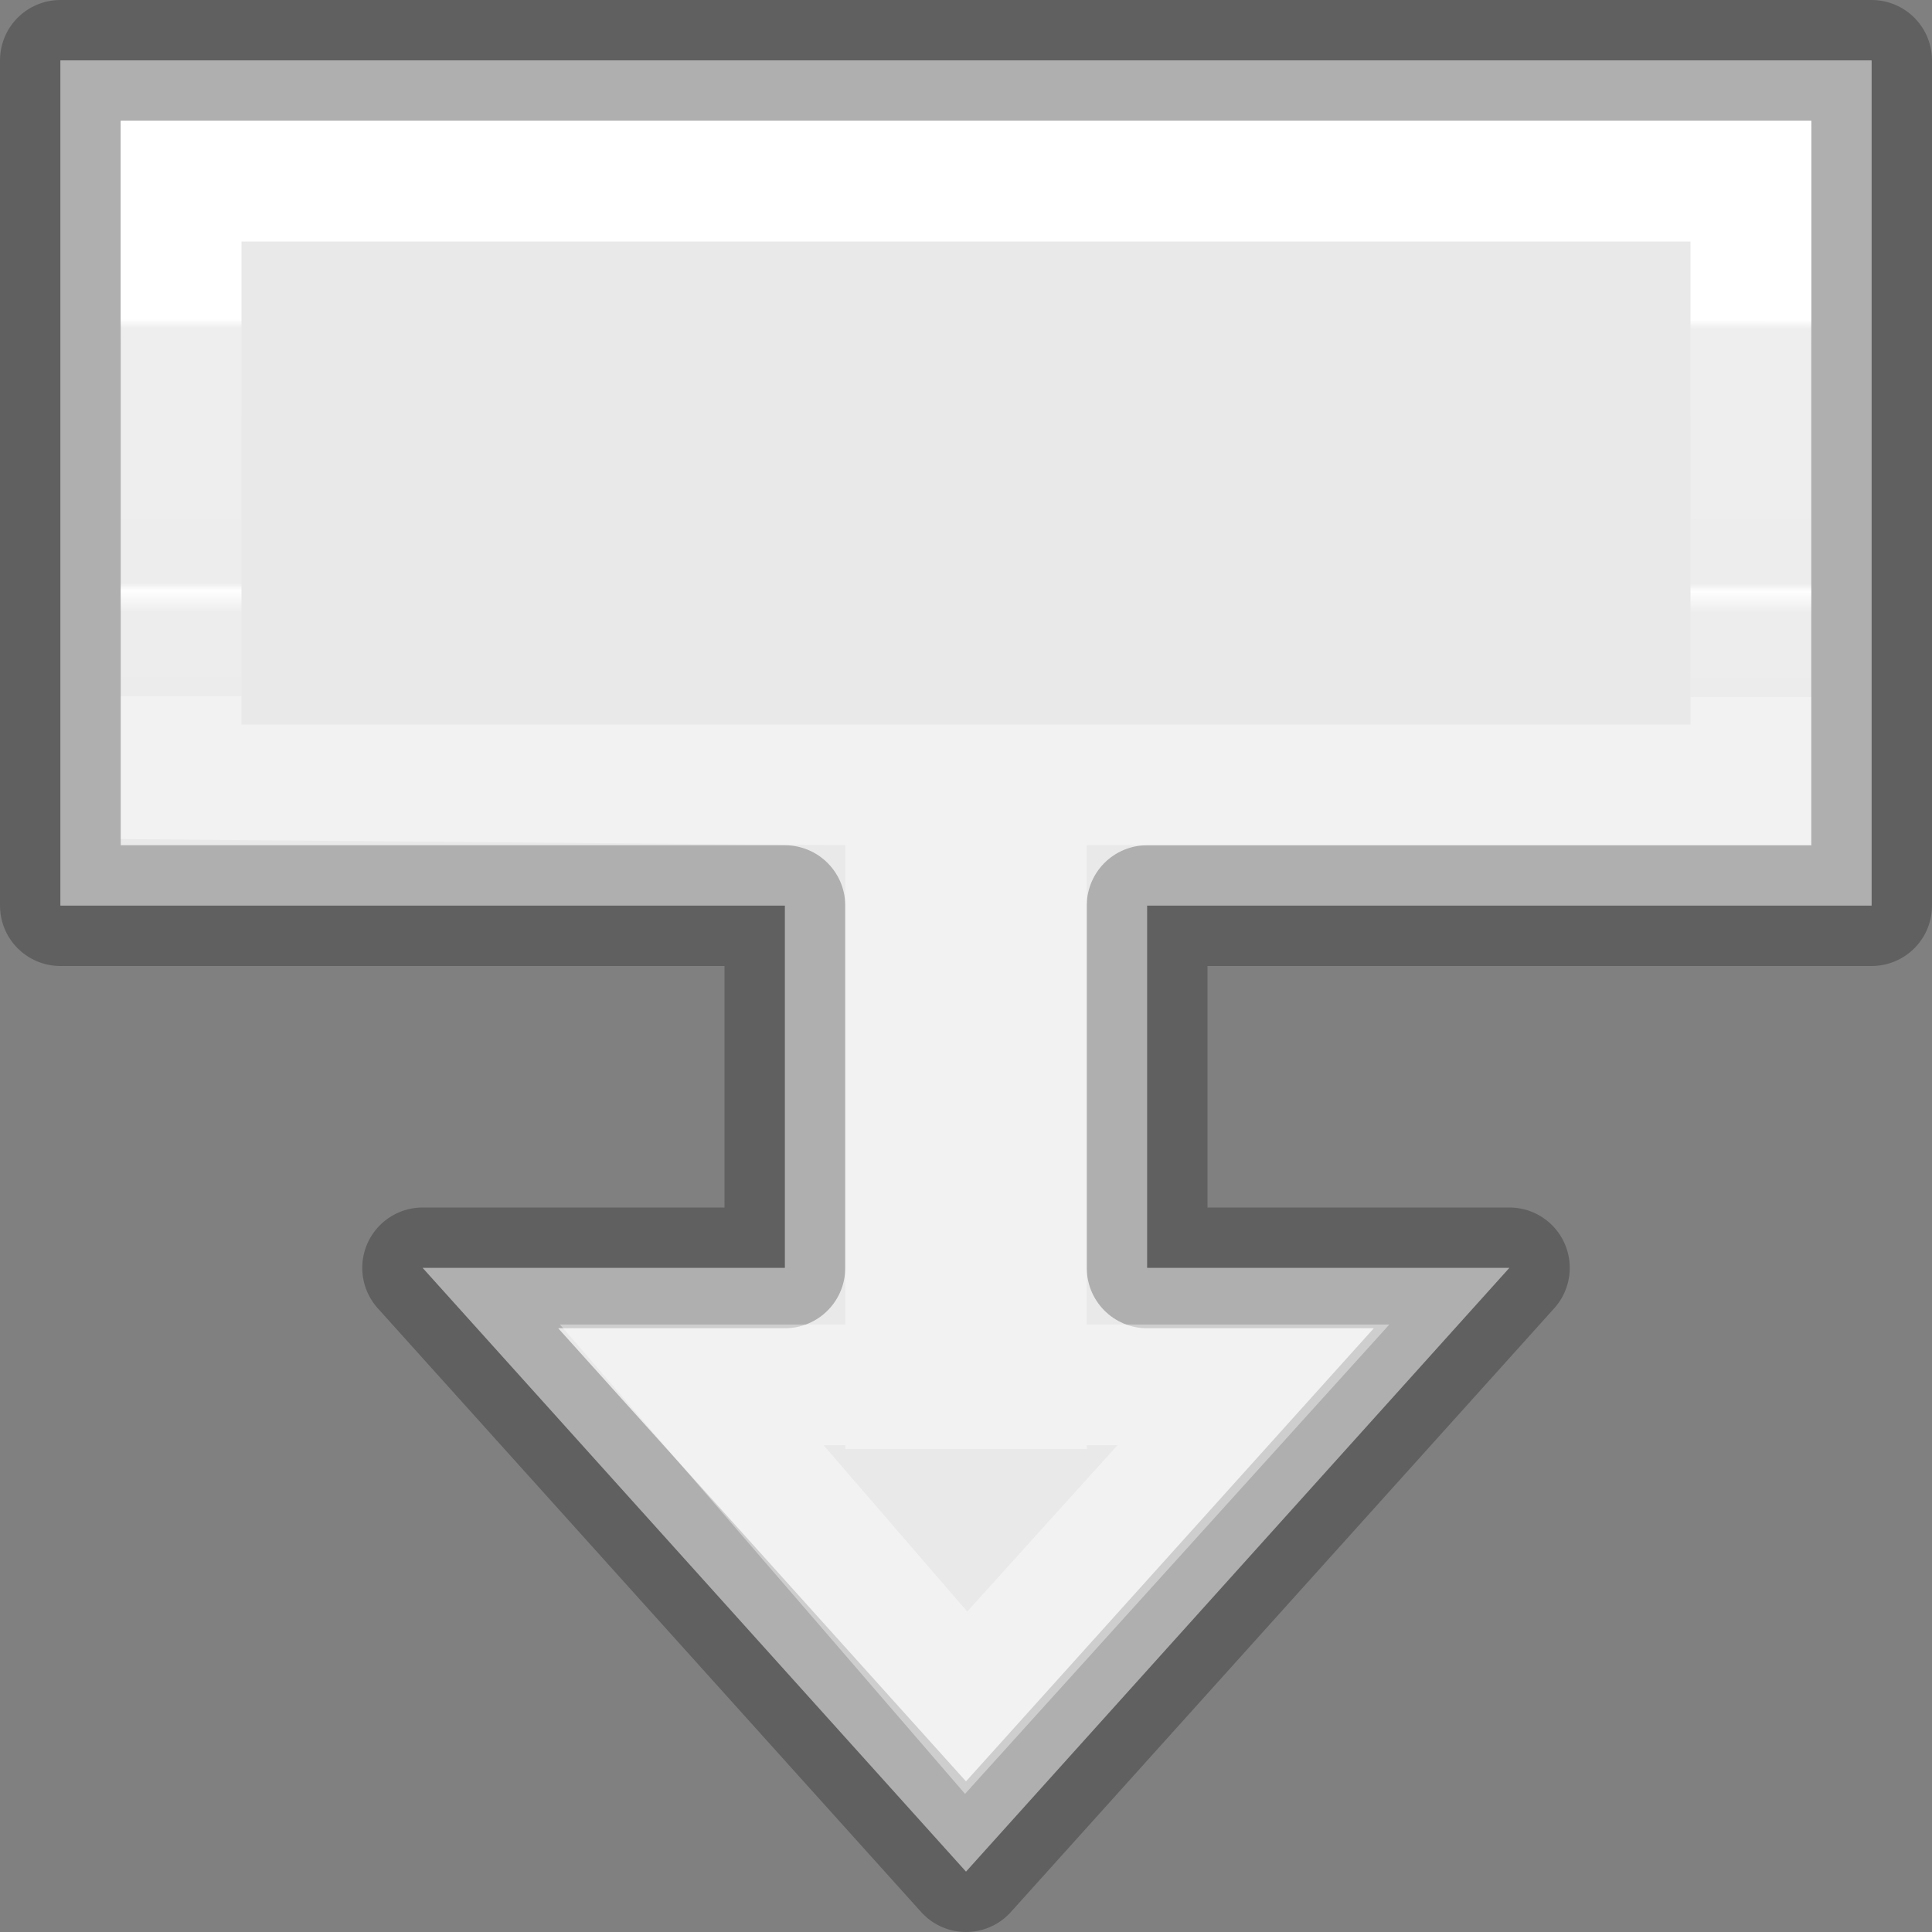
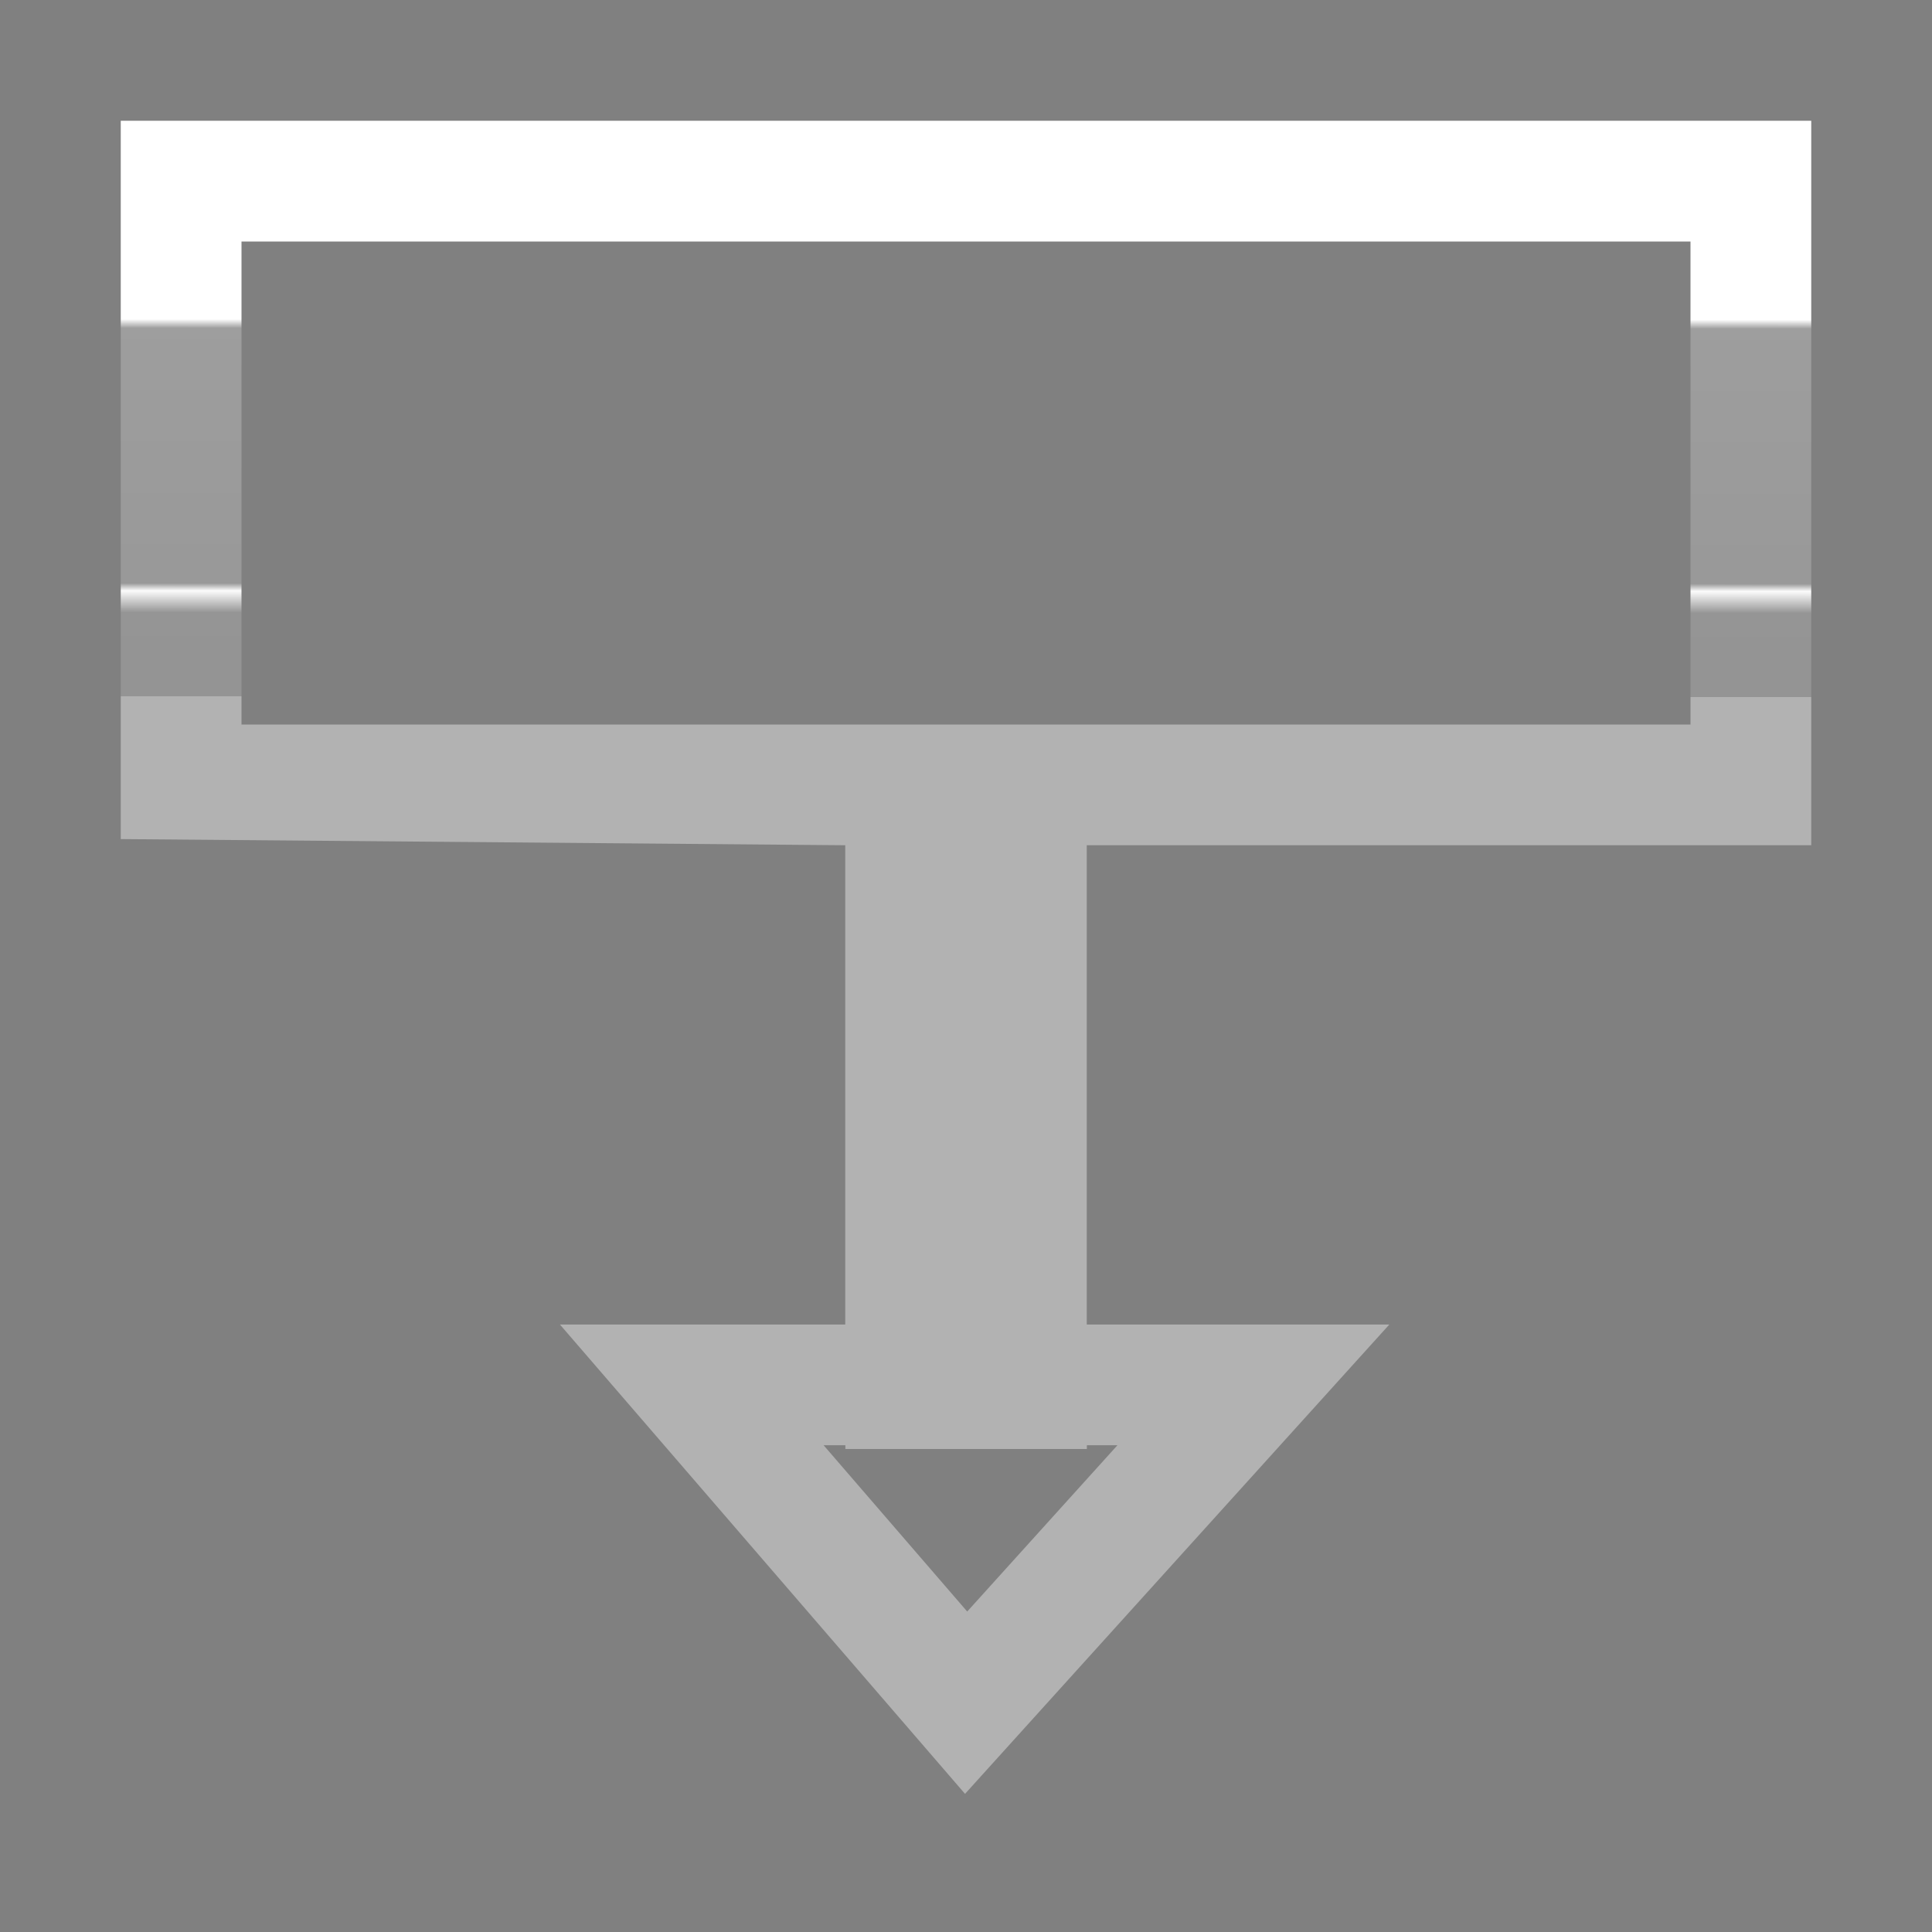
<svg xmlns="http://www.w3.org/2000/svg" viewBox="0 0 16 16">
  <rect x="0" y="0" width="16" height="16" fill="#808080" stroke="none" />
  <linearGradient id="a" gradientTransform="matrix(.243 0 0 .351 2.162 -.432)" gradientUnits="userSpaceOnUse" x1="2" x2="14.855" y1="8" y2="8.008">
    <stop offset="0" stop-color="#fff" />
    <stop offset=".024" stop-color="#fff" stop-opacity=".235" />
    <stop offset=".7" stop-color="#fff" stop-opacity=".196" />
    <stop offset=".72" stop-color="#fff" stop-opacity=".971" />
    <stop offset=".778" stop-color="#fff" stop-opacity=".165" />
    <stop offset="1" stop-color="#fff" stop-opacity=".157" />
    <stop offset="1" stop-color="#fff" stop-opacity=".392" />
  </linearGradient>
  <linearGradient id="b" gradientTransform="matrix(.254 0 0 .305 19.129 -.685)" gradientUnits="userSpaceOnUse" x1="16" x2="2" y1="12" y2="12">
    <stop offset="0" stop-opacity=".34" />
    <stop offset="1" stop-opacity=".247" />
  </linearGradient>
  <g transform="matrix(0 1 -1 0 16 0)">
-     <path d="m.5 15.5h7v-6h3v3l5-4.5-5-4.5v3h-3v-6h-7z" fill="#e9e9e9" stroke="url(#b)" stroke-linejoin="round" />
    <path d="m1 1v7 7h5.949l.051-6h3.969v2.363l3.887-3.355-3.887-3.514v1.127 1.379h-3.969v-6zm1 1h4v12h-4zm9.969 4.746 1.377 1.244-1.377 1.189v-.18h.031v-1-1h-.031z" fill="url(#a)" fill-rule="evenodd" />
  </g>
</svg>